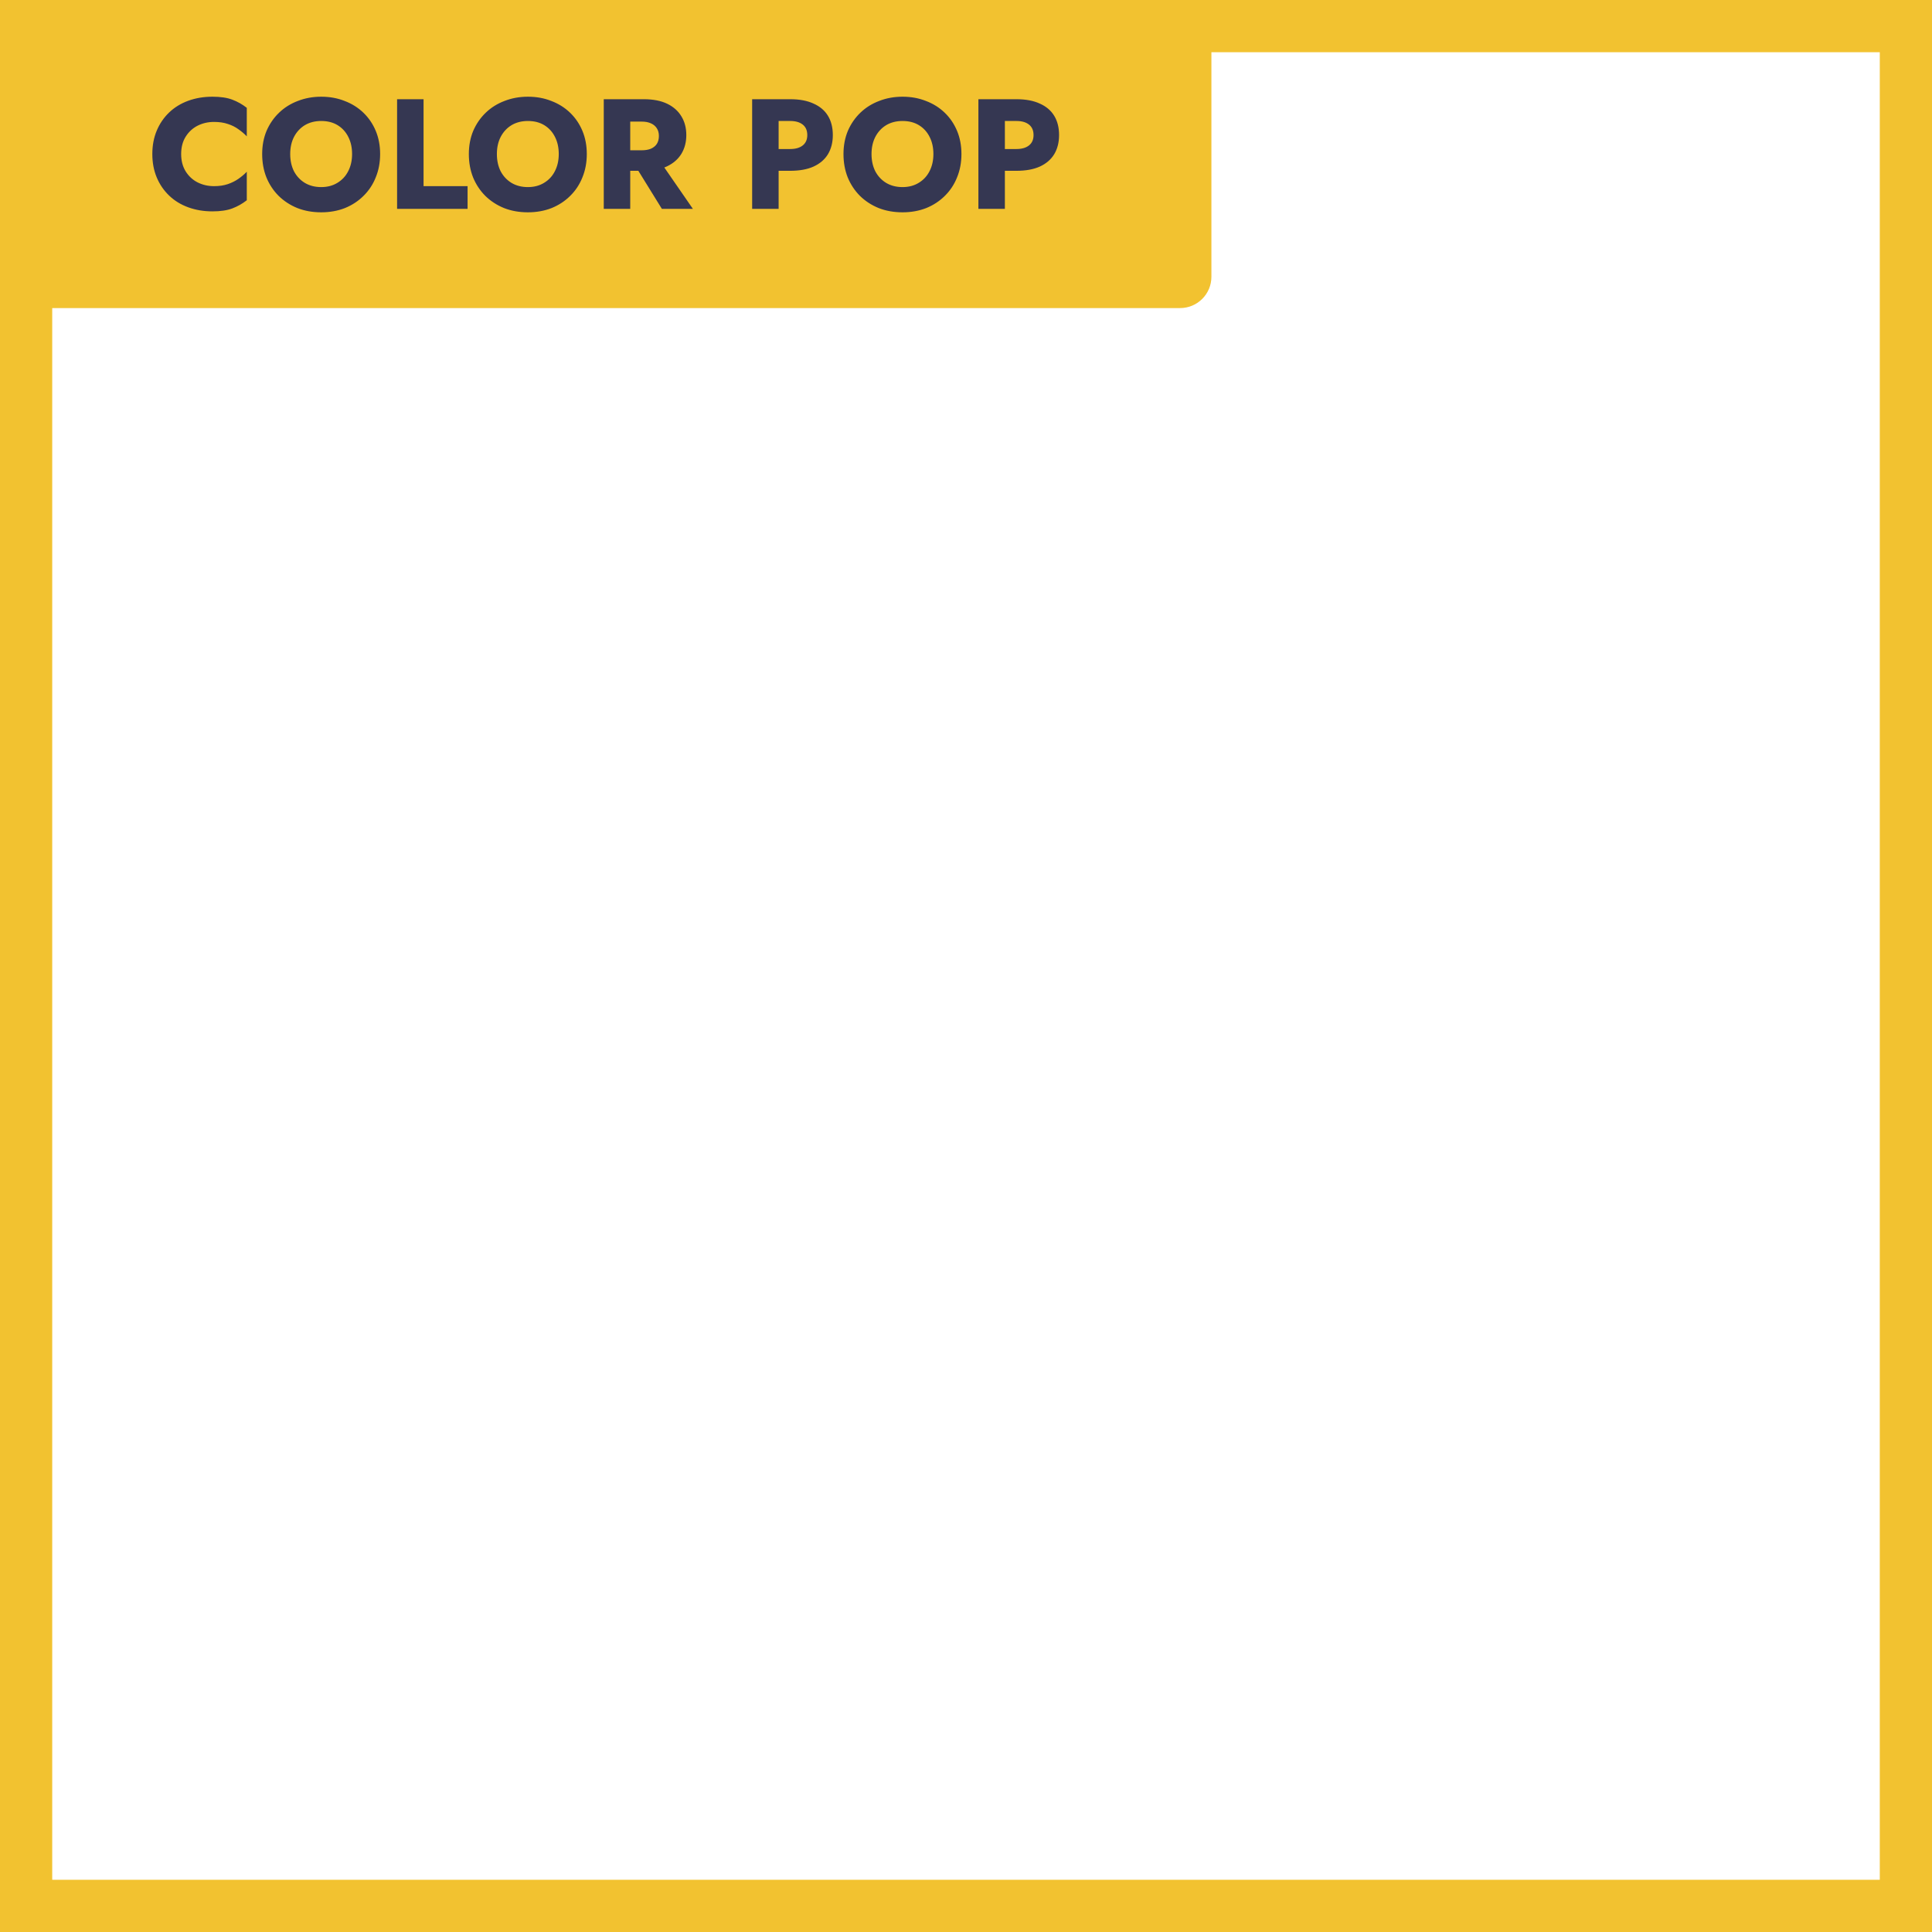
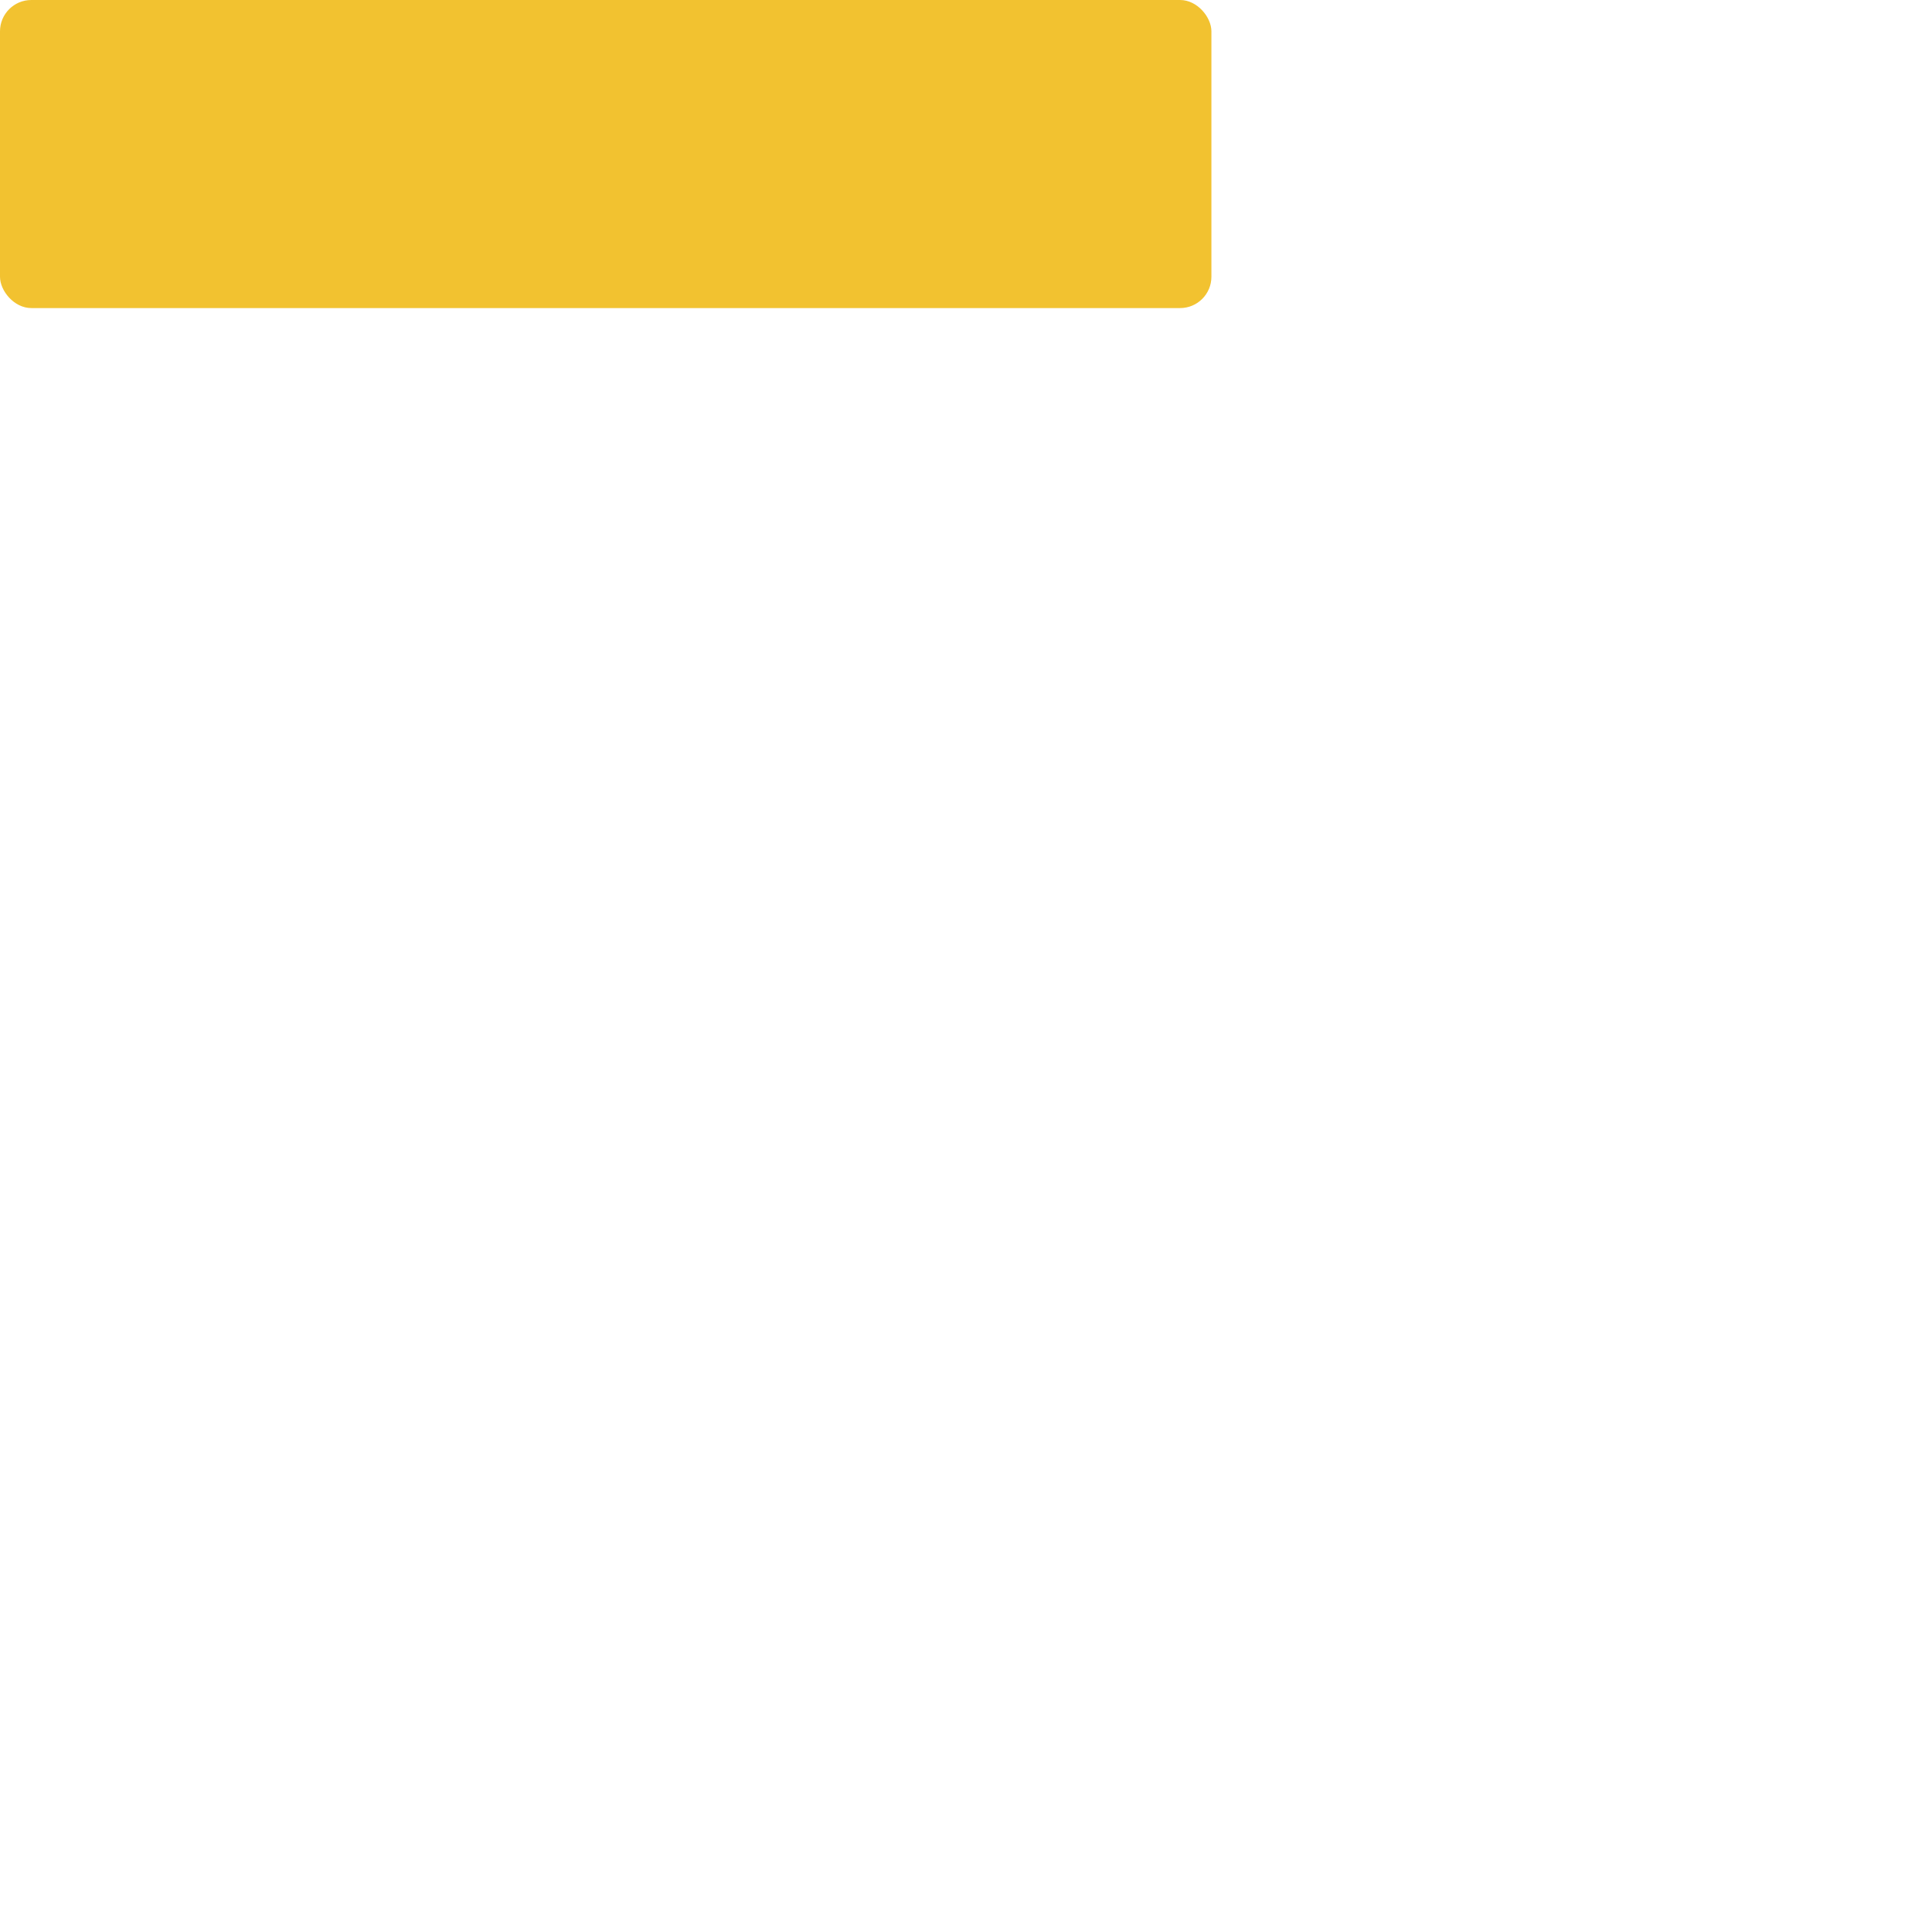
<svg xmlns="http://www.w3.org/2000/svg" width="370" height="370" viewBox="0 0 370 370" fill="none">
-   <rect x="5" y="5" width="360" height="360" stroke="#F2C230" stroke-width="10" />
  <rect width="232" height="59" rx="6" fill="#F2C230" />
-   <path d="M34.693 29.5C34.693 30.78 34.983 31.89 35.563 32.83C36.143 33.75 36.903 34.45 37.843 34.93C38.803 35.41 39.853 35.65 40.993 35.65C41.993 35.65 42.873 35.52 43.633 35.26C44.393 35 45.073 34.66 45.673 34.24C46.273 33.82 46.803 33.37 47.263 32.89V38.35C46.423 39.01 45.503 39.53 44.503 39.91C43.503 40.29 42.233 40.48 40.693 40.48C39.013 40.48 37.463 40.22 36.043 39.7C34.623 39.18 33.403 38.43 32.383 37.45C31.363 36.47 30.573 35.31 30.013 33.97C29.453 32.63 29.173 31.14 29.173 29.5C29.173 27.86 29.453 26.37 30.013 25.03C30.573 23.69 31.363 22.53 32.383 21.55C33.403 20.57 34.623 19.82 36.043 19.3C37.463 18.78 39.013 18.52 40.693 18.52C42.233 18.52 43.503 18.71 44.503 19.09C45.503 19.47 46.423 19.99 47.263 20.65V26.11C46.803 25.63 46.273 25.18 45.673 24.76C45.073 24.32 44.393 23.98 43.633 23.74C42.873 23.48 41.993 23.35 40.993 23.35C39.853 23.35 38.803 23.59 37.843 24.07C36.903 24.55 36.143 25.25 35.563 26.17C34.983 27.09 34.693 28.2 34.693 29.5ZM55.578 29.5C55.578 30.74 55.819 31.84 56.298 32.8C56.798 33.74 57.489 34.48 58.368 35.02C59.269 35.56 60.319 35.83 61.519 35.83C62.699 35.83 63.728 35.56 64.609 35.02C65.508 34.48 66.198 33.74 66.678 32.8C67.178 31.84 67.428 30.74 67.428 29.5C67.428 28.26 67.189 27.17 66.709 26.23C66.228 25.27 65.549 24.52 64.668 23.98C63.788 23.44 62.739 23.17 61.519 23.17C60.319 23.17 59.269 23.44 58.368 23.98C57.489 24.52 56.798 25.27 56.298 26.23C55.819 27.17 55.578 28.26 55.578 29.5ZM50.209 29.5C50.209 27.88 50.489 26.4 51.048 25.06C51.629 23.72 52.428 22.56 53.449 21.58C54.468 20.6 55.669 19.85 57.048 19.33C58.428 18.79 59.919 18.52 61.519 18.52C63.139 18.52 64.629 18.79 65.989 19.33C67.368 19.85 68.569 20.6 69.588 21.58C70.609 22.56 71.398 23.72 71.959 25.06C72.519 26.4 72.799 27.88 72.799 29.5C72.799 31.12 72.519 32.61 71.959 33.97C71.418 35.33 70.638 36.51 69.618 37.51C68.618 38.51 67.428 39.29 66.049 39.85C64.668 40.39 63.158 40.66 61.519 40.66C59.858 40.66 58.339 40.39 56.959 39.85C55.578 39.29 54.379 38.51 53.358 37.51C52.358 36.51 51.578 35.33 51.019 33.97C50.478 32.61 50.209 31.12 50.209 29.5ZM76.047 19H81.117V35.65H89.547V40H76.047V19ZM95.159 29.5C95.159 30.74 95.399 31.84 95.879 32.8C96.379 33.74 97.069 34.48 97.949 35.02C98.849 35.56 99.899 35.83 101.099 35.83C102.279 35.83 103.309 35.56 104.189 35.02C105.089 34.48 105.779 33.74 106.259 32.8C106.759 31.84 107.009 30.74 107.009 29.5C107.009 28.26 106.769 27.17 106.289 26.23C105.809 25.27 105.129 24.52 104.249 23.98C103.369 23.44 102.319 23.17 101.099 23.17C99.899 23.17 98.849 23.44 97.949 23.98C97.069 24.52 96.379 25.27 95.879 26.23C95.399 27.17 95.159 28.26 95.159 29.5ZM89.789 29.5C89.789 27.88 90.069 26.4 90.629 25.06C91.209 23.72 92.009 22.56 93.029 21.58C94.049 20.6 95.249 19.85 96.629 19.33C98.009 18.79 99.499 18.52 101.099 18.52C102.719 18.52 104.209 18.79 105.569 19.33C106.949 19.85 108.149 20.6 109.169 21.58C110.189 22.56 110.979 23.72 111.539 25.06C112.099 26.4 112.379 27.88 112.379 29.5C112.379 31.12 112.099 32.61 111.539 33.97C110.999 35.33 110.219 36.51 109.199 37.51C108.199 38.51 107.009 39.29 105.629 39.85C104.249 40.39 102.739 40.66 101.099 40.66C99.439 40.66 97.919 40.39 96.539 39.85C95.159 39.29 93.959 38.51 92.939 37.51C91.939 36.51 91.159 35.33 90.599 33.97C90.059 32.61 89.789 31.12 89.789 29.5ZM120.877 30.49H126.127L132.697 40H126.757L120.877 30.49ZM115.627 19H120.697V40H115.627V19ZM118.807 23.29V19H123.277C125.077 19 126.577 19.29 127.777 19.87C128.977 20.45 129.887 21.26 130.507 22.3C131.127 23.32 131.437 24.51 131.437 25.87C131.437 27.21 131.127 28.4 130.507 29.44C129.887 30.46 128.977 31.26 127.777 31.84C126.577 32.42 125.077 32.71 123.277 32.71H118.807V28.78H122.917C123.597 28.78 124.177 28.68 124.657 28.48C125.157 28.26 125.537 27.95 125.797 27.55C126.057 27.13 126.187 26.63 126.187 26.05C126.187 25.47 126.057 24.98 125.797 24.58C125.537 24.16 125.157 23.84 124.657 23.62C124.177 23.4 123.597 23.29 122.917 23.29H118.807ZM144.045 19H149.115V40H144.045V19ZM147.225 23.17V19H151.335C153.115 19 154.605 19.28 155.805 19.84C157.025 20.38 157.945 21.16 158.565 22.18C159.185 23.2 159.495 24.43 159.495 25.87C159.495 27.27 159.185 28.49 158.565 29.53C157.945 30.55 157.025 31.34 155.805 31.9C154.605 32.44 153.115 32.71 151.335 32.71H147.225V28.54H151.335C152.355 28.54 153.155 28.31 153.735 27.85C154.315 27.39 154.605 26.73 154.605 25.87C154.605 24.99 154.315 24.32 153.735 23.86C153.155 23.4 152.355 23.17 151.335 23.17H147.225ZM166.907 29.5C166.907 30.74 167.147 31.84 167.627 32.8C168.127 33.74 168.817 34.48 169.697 35.02C170.597 35.56 171.647 35.83 172.847 35.83C174.027 35.83 175.057 35.56 175.937 35.02C176.837 34.48 177.527 33.74 178.007 32.8C178.507 31.84 178.757 30.74 178.757 29.5C178.757 28.26 178.517 27.17 178.037 26.23C177.557 25.27 176.877 24.52 175.997 23.98C175.117 23.44 174.067 23.17 172.847 23.17C171.647 23.17 170.597 23.44 169.697 23.98C168.817 24.52 168.127 25.27 167.627 26.23C167.147 27.17 166.907 28.26 166.907 29.5ZM161.537 29.5C161.537 27.88 161.817 26.4 162.377 25.06C162.957 23.72 163.757 22.56 164.777 21.58C165.797 20.6 166.997 19.85 168.377 19.33C169.757 18.79 171.247 18.52 172.847 18.52C174.467 18.52 175.957 18.79 177.317 19.33C178.697 19.85 179.897 20.6 180.917 21.58C181.937 22.56 182.727 23.72 183.287 25.06C183.847 26.4 184.127 27.88 184.127 29.5C184.127 31.12 183.847 32.61 183.287 33.97C182.747 35.33 181.967 36.51 180.947 37.51C179.947 38.51 178.757 39.29 177.377 39.85C175.997 40.39 174.487 40.66 172.847 40.66C171.187 40.66 169.667 40.39 168.287 39.85C166.907 39.29 165.707 38.51 164.687 37.51C163.687 36.51 162.907 35.33 162.347 33.97C161.807 32.61 161.537 31.12 161.537 29.5ZM187.375 19H192.445V40H187.375V19ZM190.555 23.17V19H194.665C196.445 19 197.935 19.28 199.135 19.84C200.355 20.38 201.275 21.16 201.895 22.18C202.515 23.2 202.825 24.43 202.825 25.87C202.825 27.27 202.515 28.49 201.895 29.53C201.275 30.55 200.355 31.34 199.135 31.9C197.935 32.44 196.445 32.71 194.665 32.71H190.555V28.54H194.665C195.685 28.54 196.485 28.31 197.065 27.85C197.645 27.39 197.935 26.73 197.935 25.87C197.935 24.99 197.645 24.32 197.065 23.86C196.485 23.4 195.685 23.17 194.665 23.17H190.555Z" fill="#353752" />
</svg>